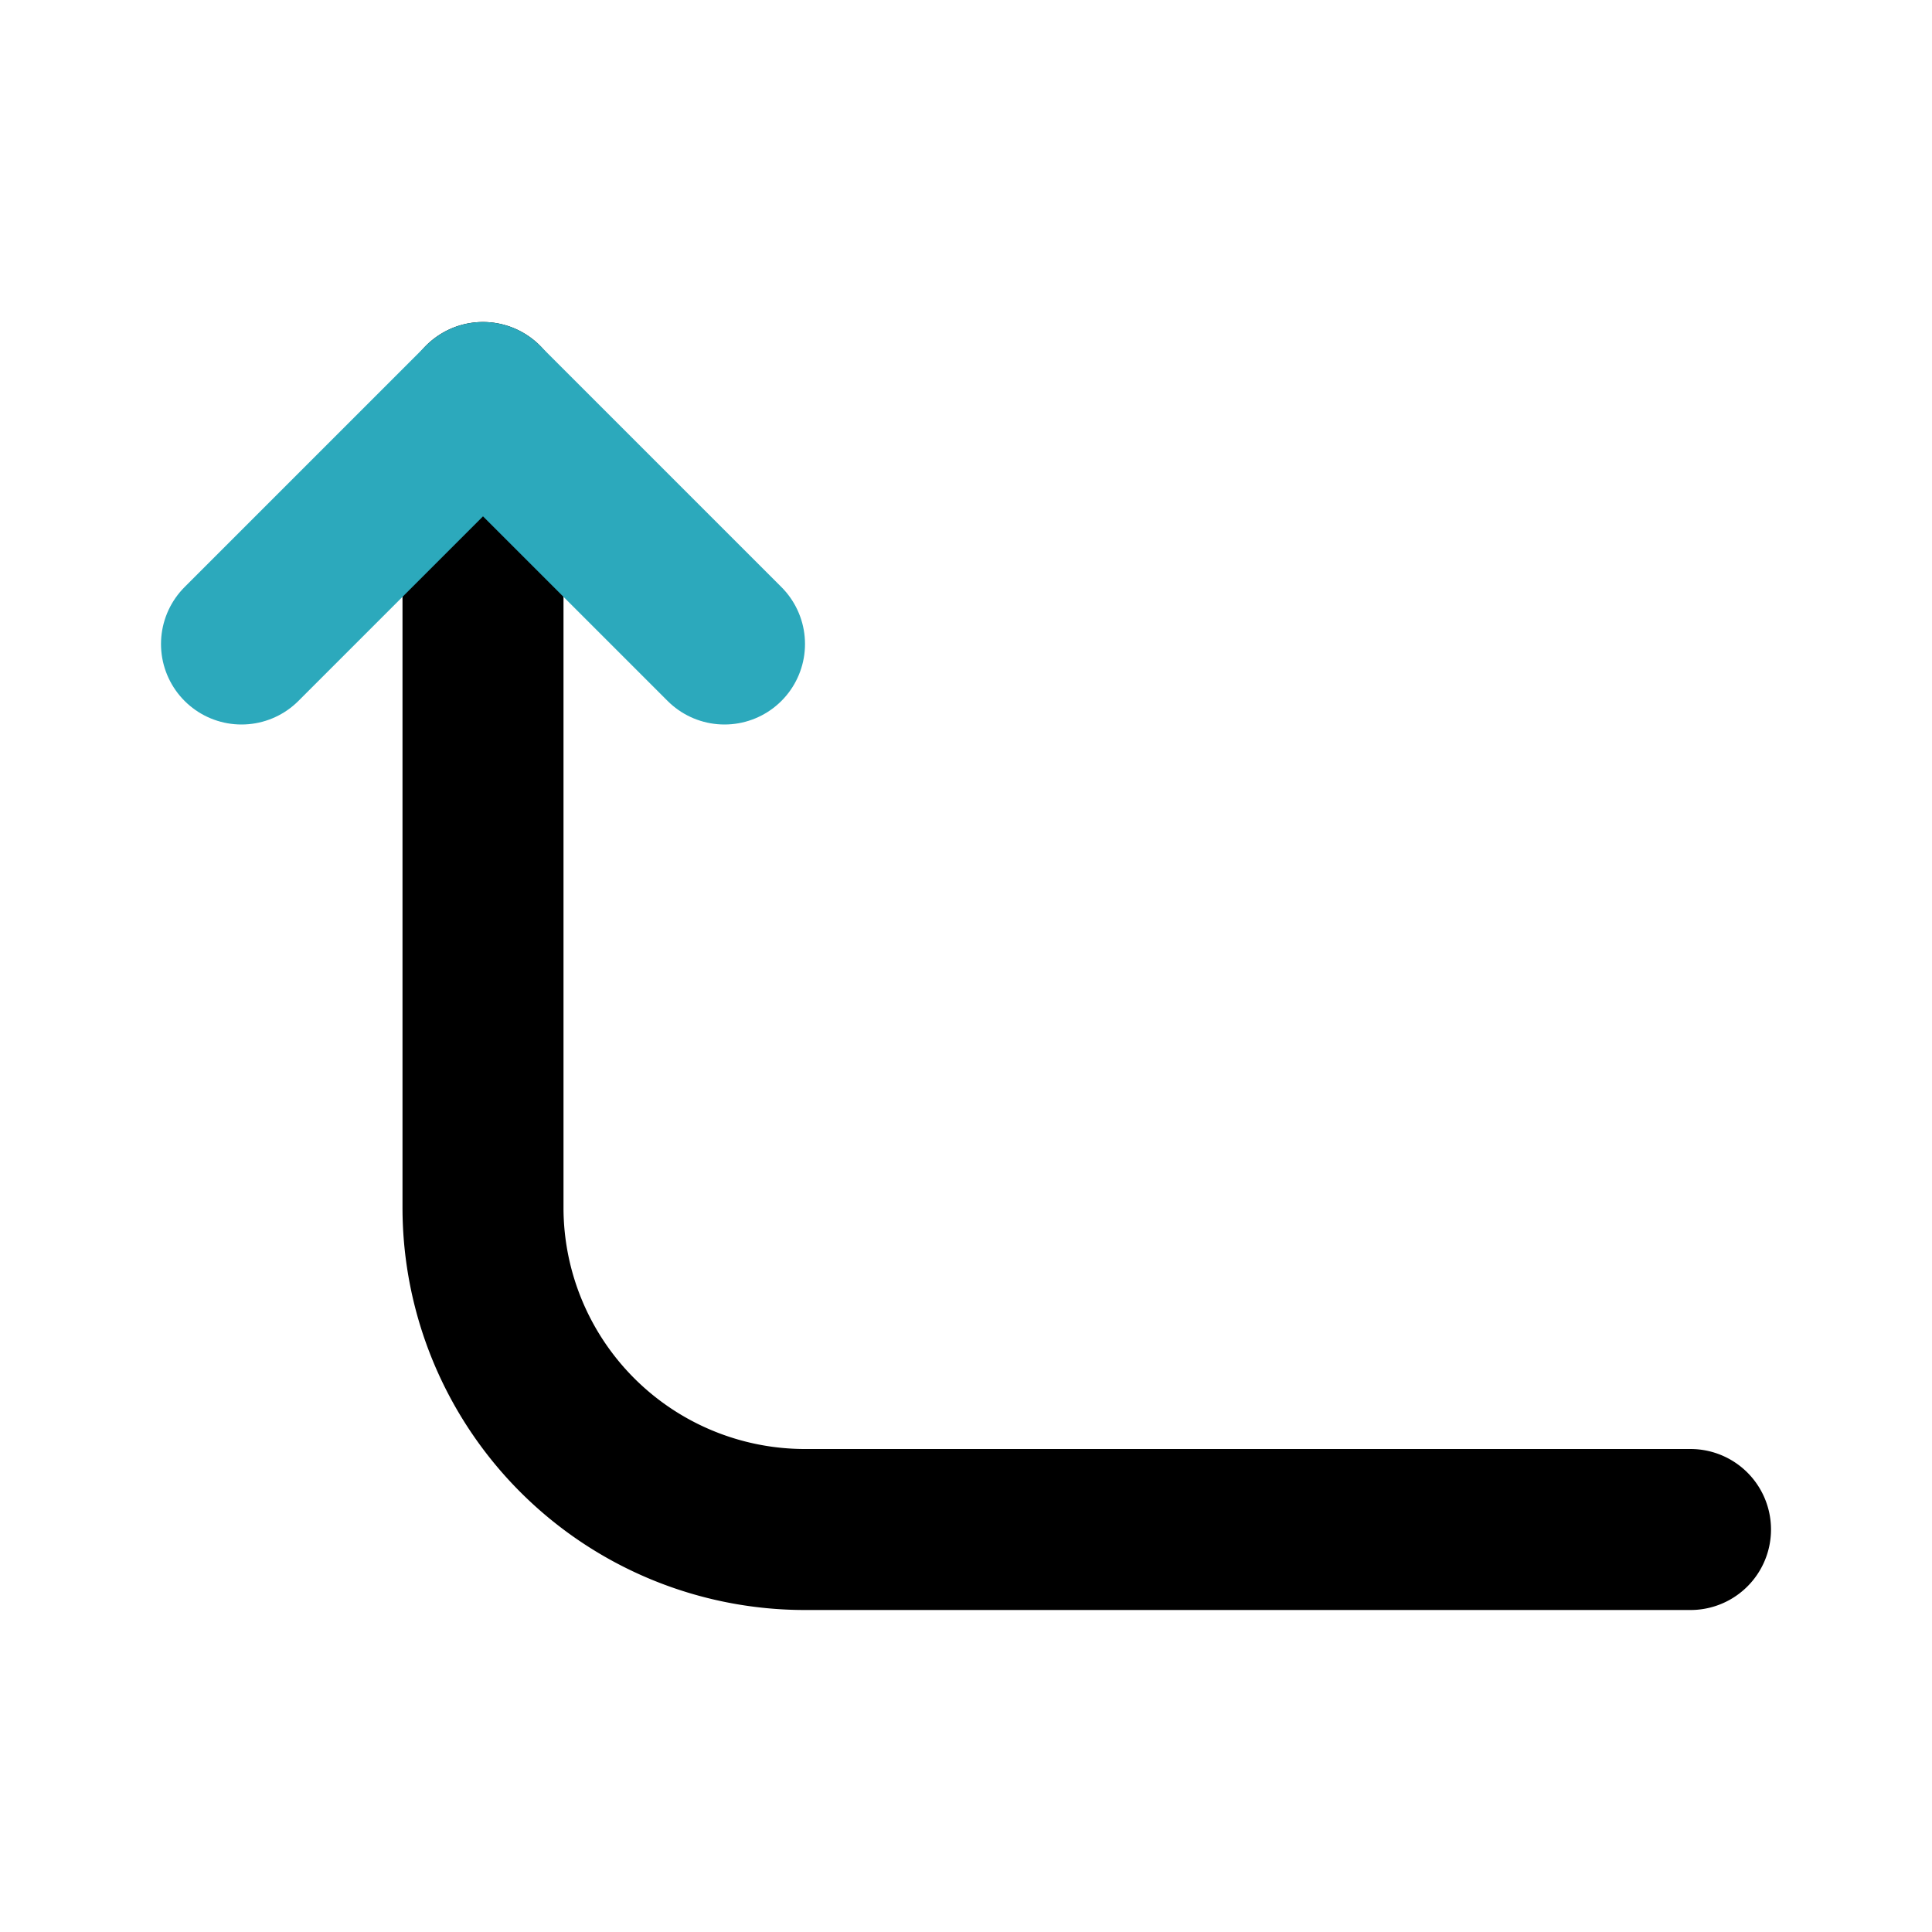
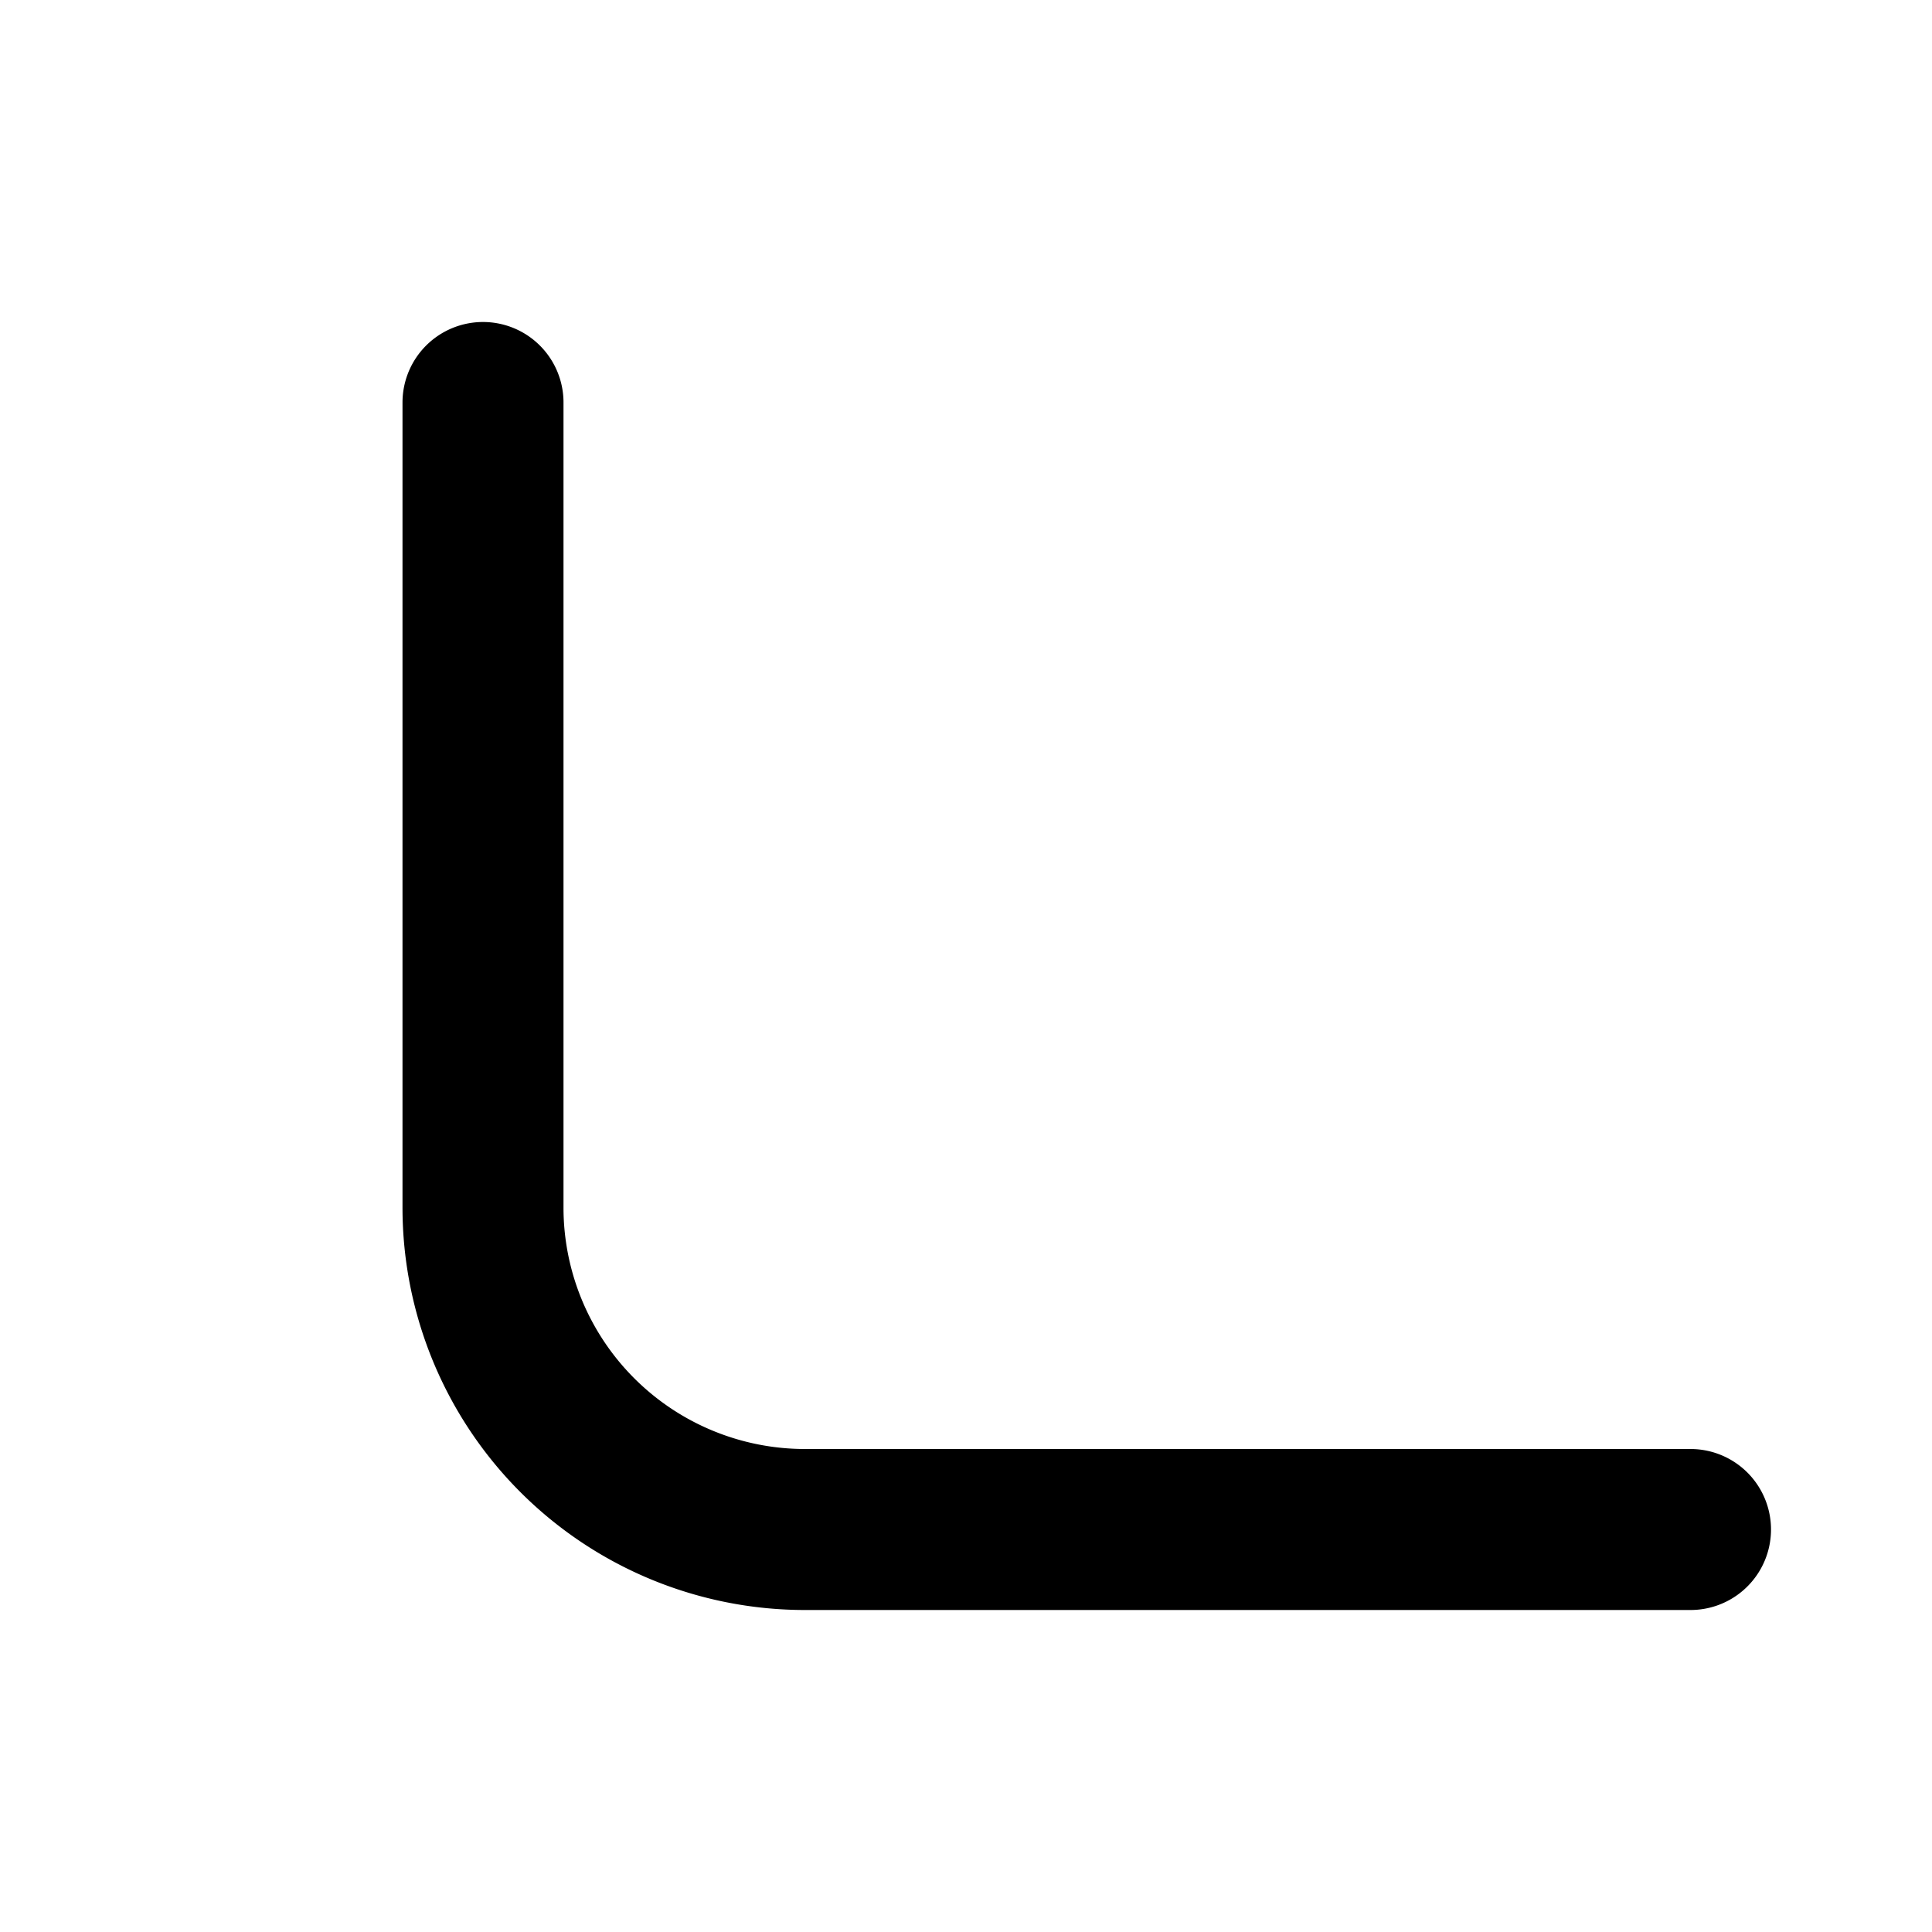
<svg xmlns="http://www.w3.org/2000/svg" fill="#000000" width="800px" height="800px" viewBox="0 0 24 24" id="turn-up-left-direction-round" data-name="Line Color" class="icon line-color">
  <path id="primary" d="M21,19H10a4,4,0,0,1-4-4V5" style="fill: none; stroke: rgb(0, 0, 0); stroke-linecap: round; stroke-linejoin: round; stroke-width: 2;" />
-   <polyline id="secondary" points="9 8 6 5 3 8" style="fill: none; stroke: rgb(44, 169, 188); stroke-linecap: round; stroke-linejoin: round; stroke-width: 2;" />
</svg>